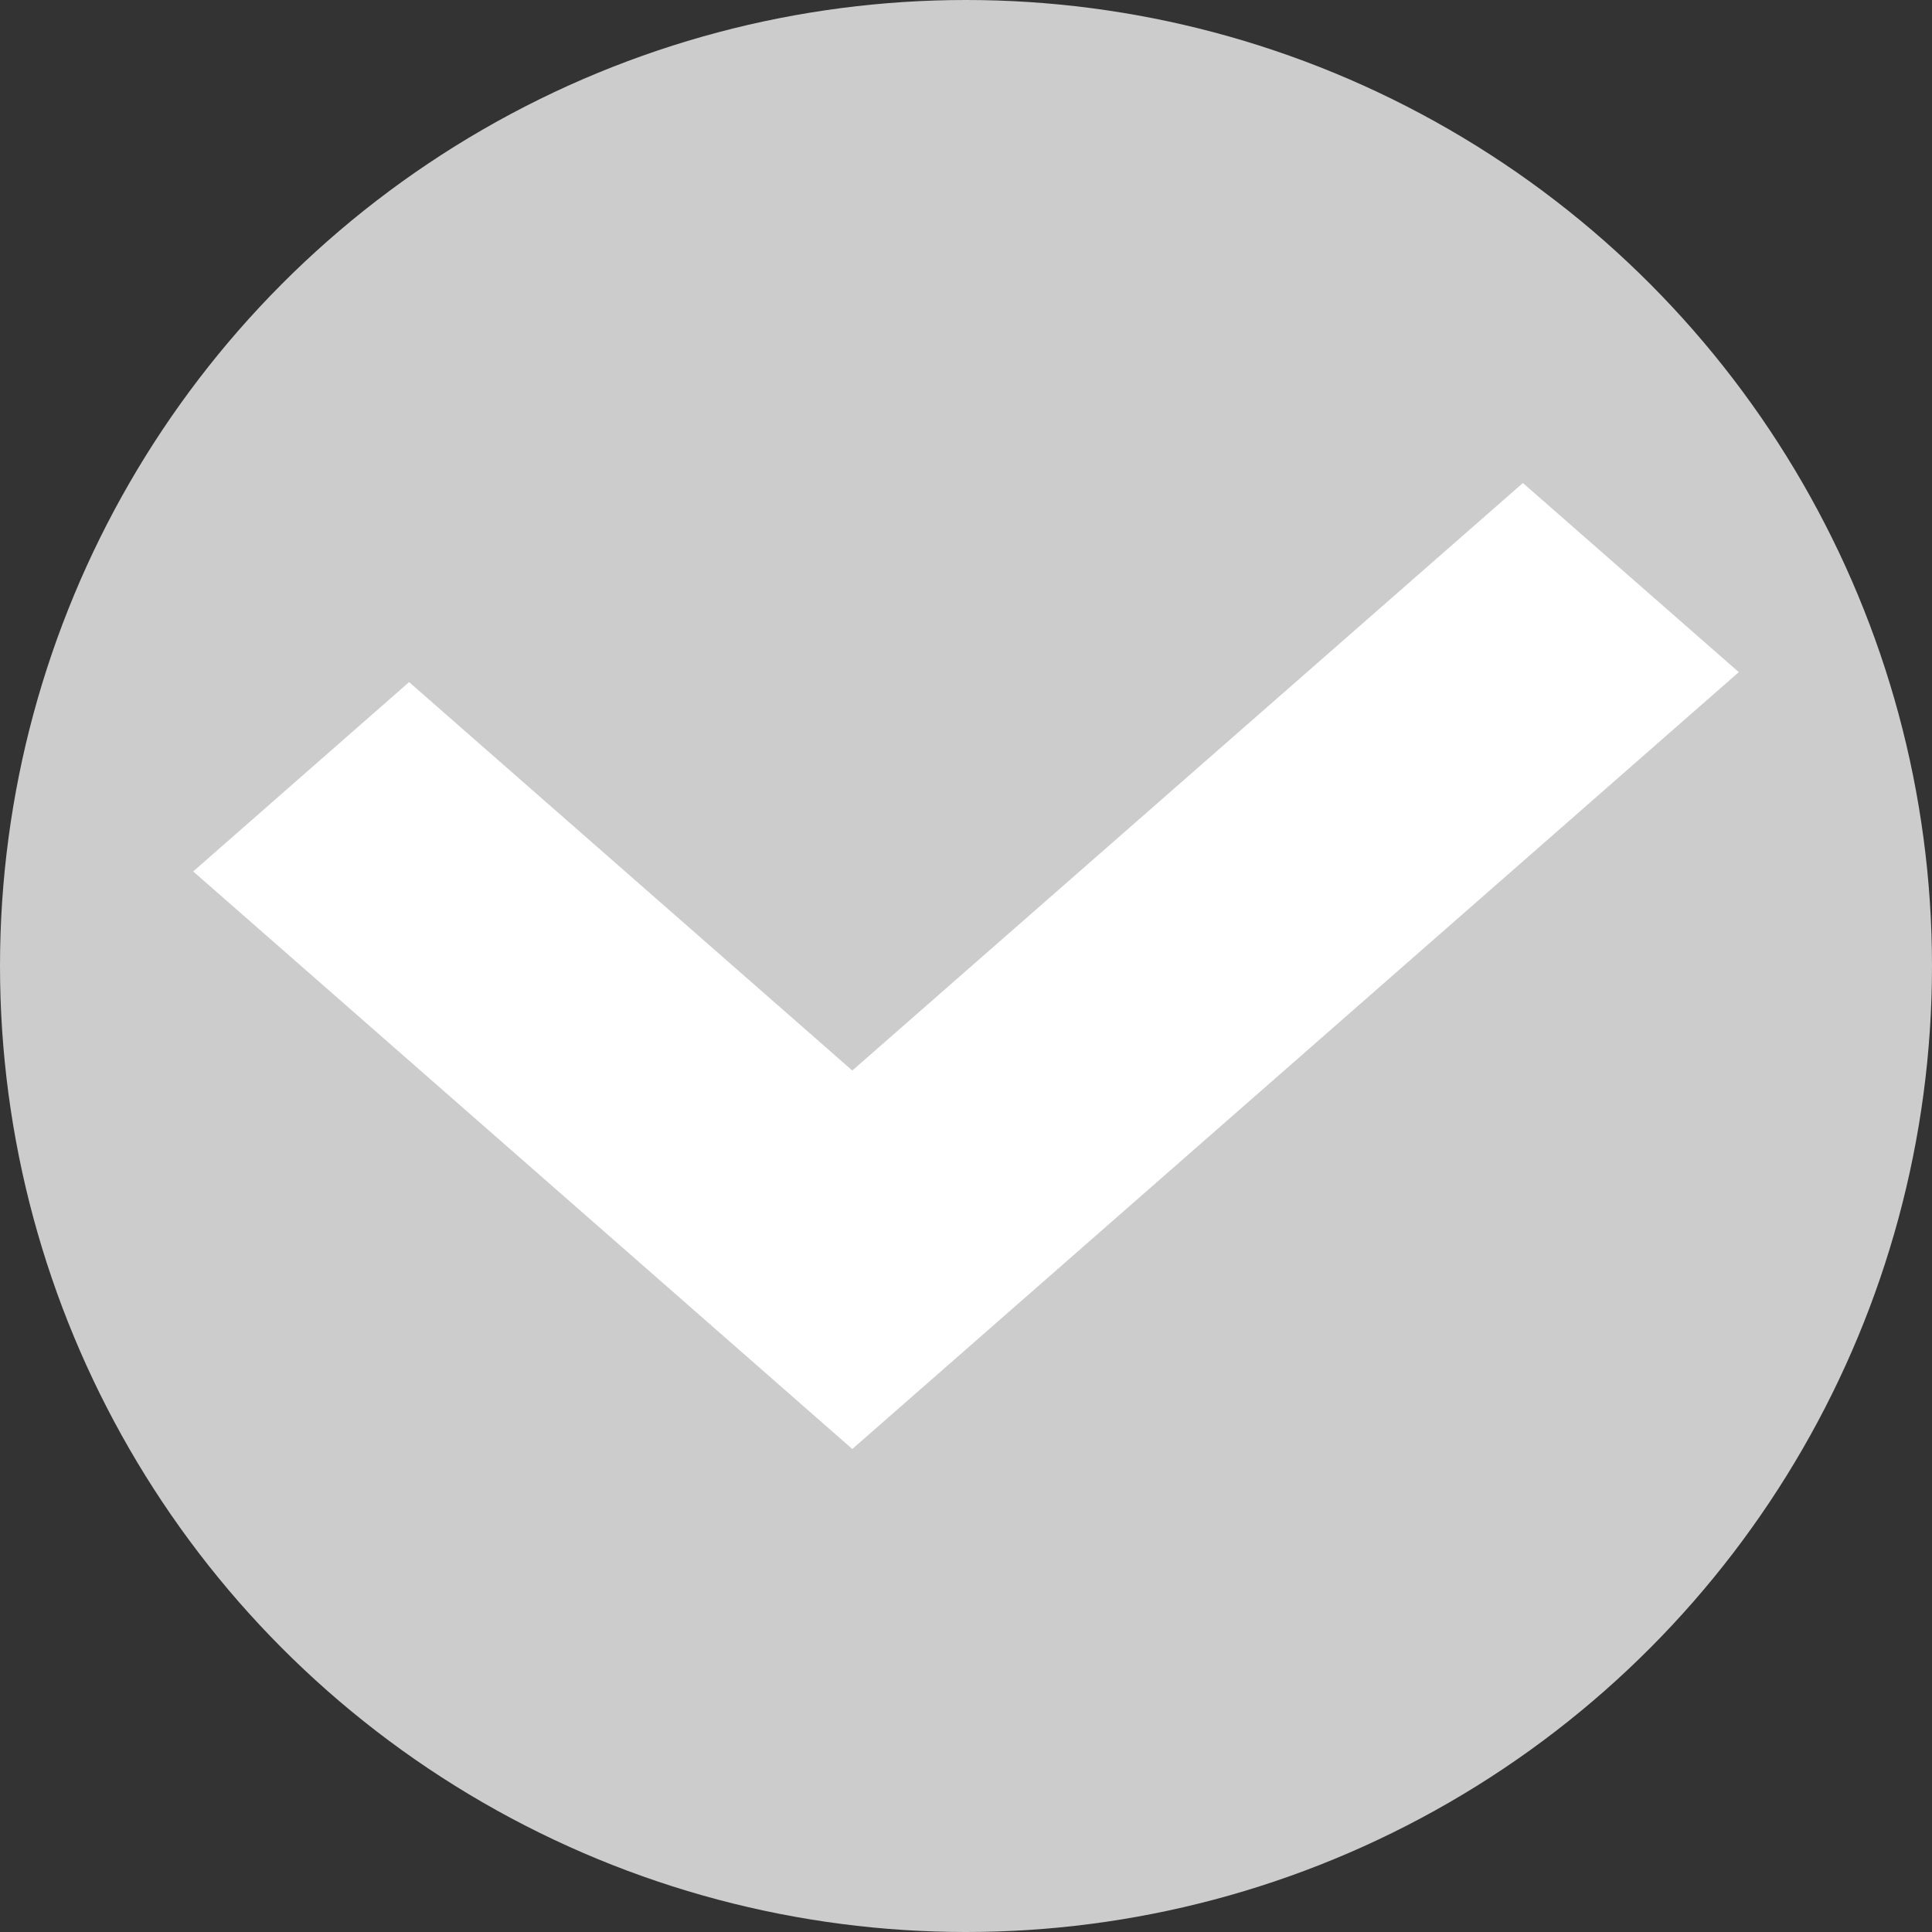
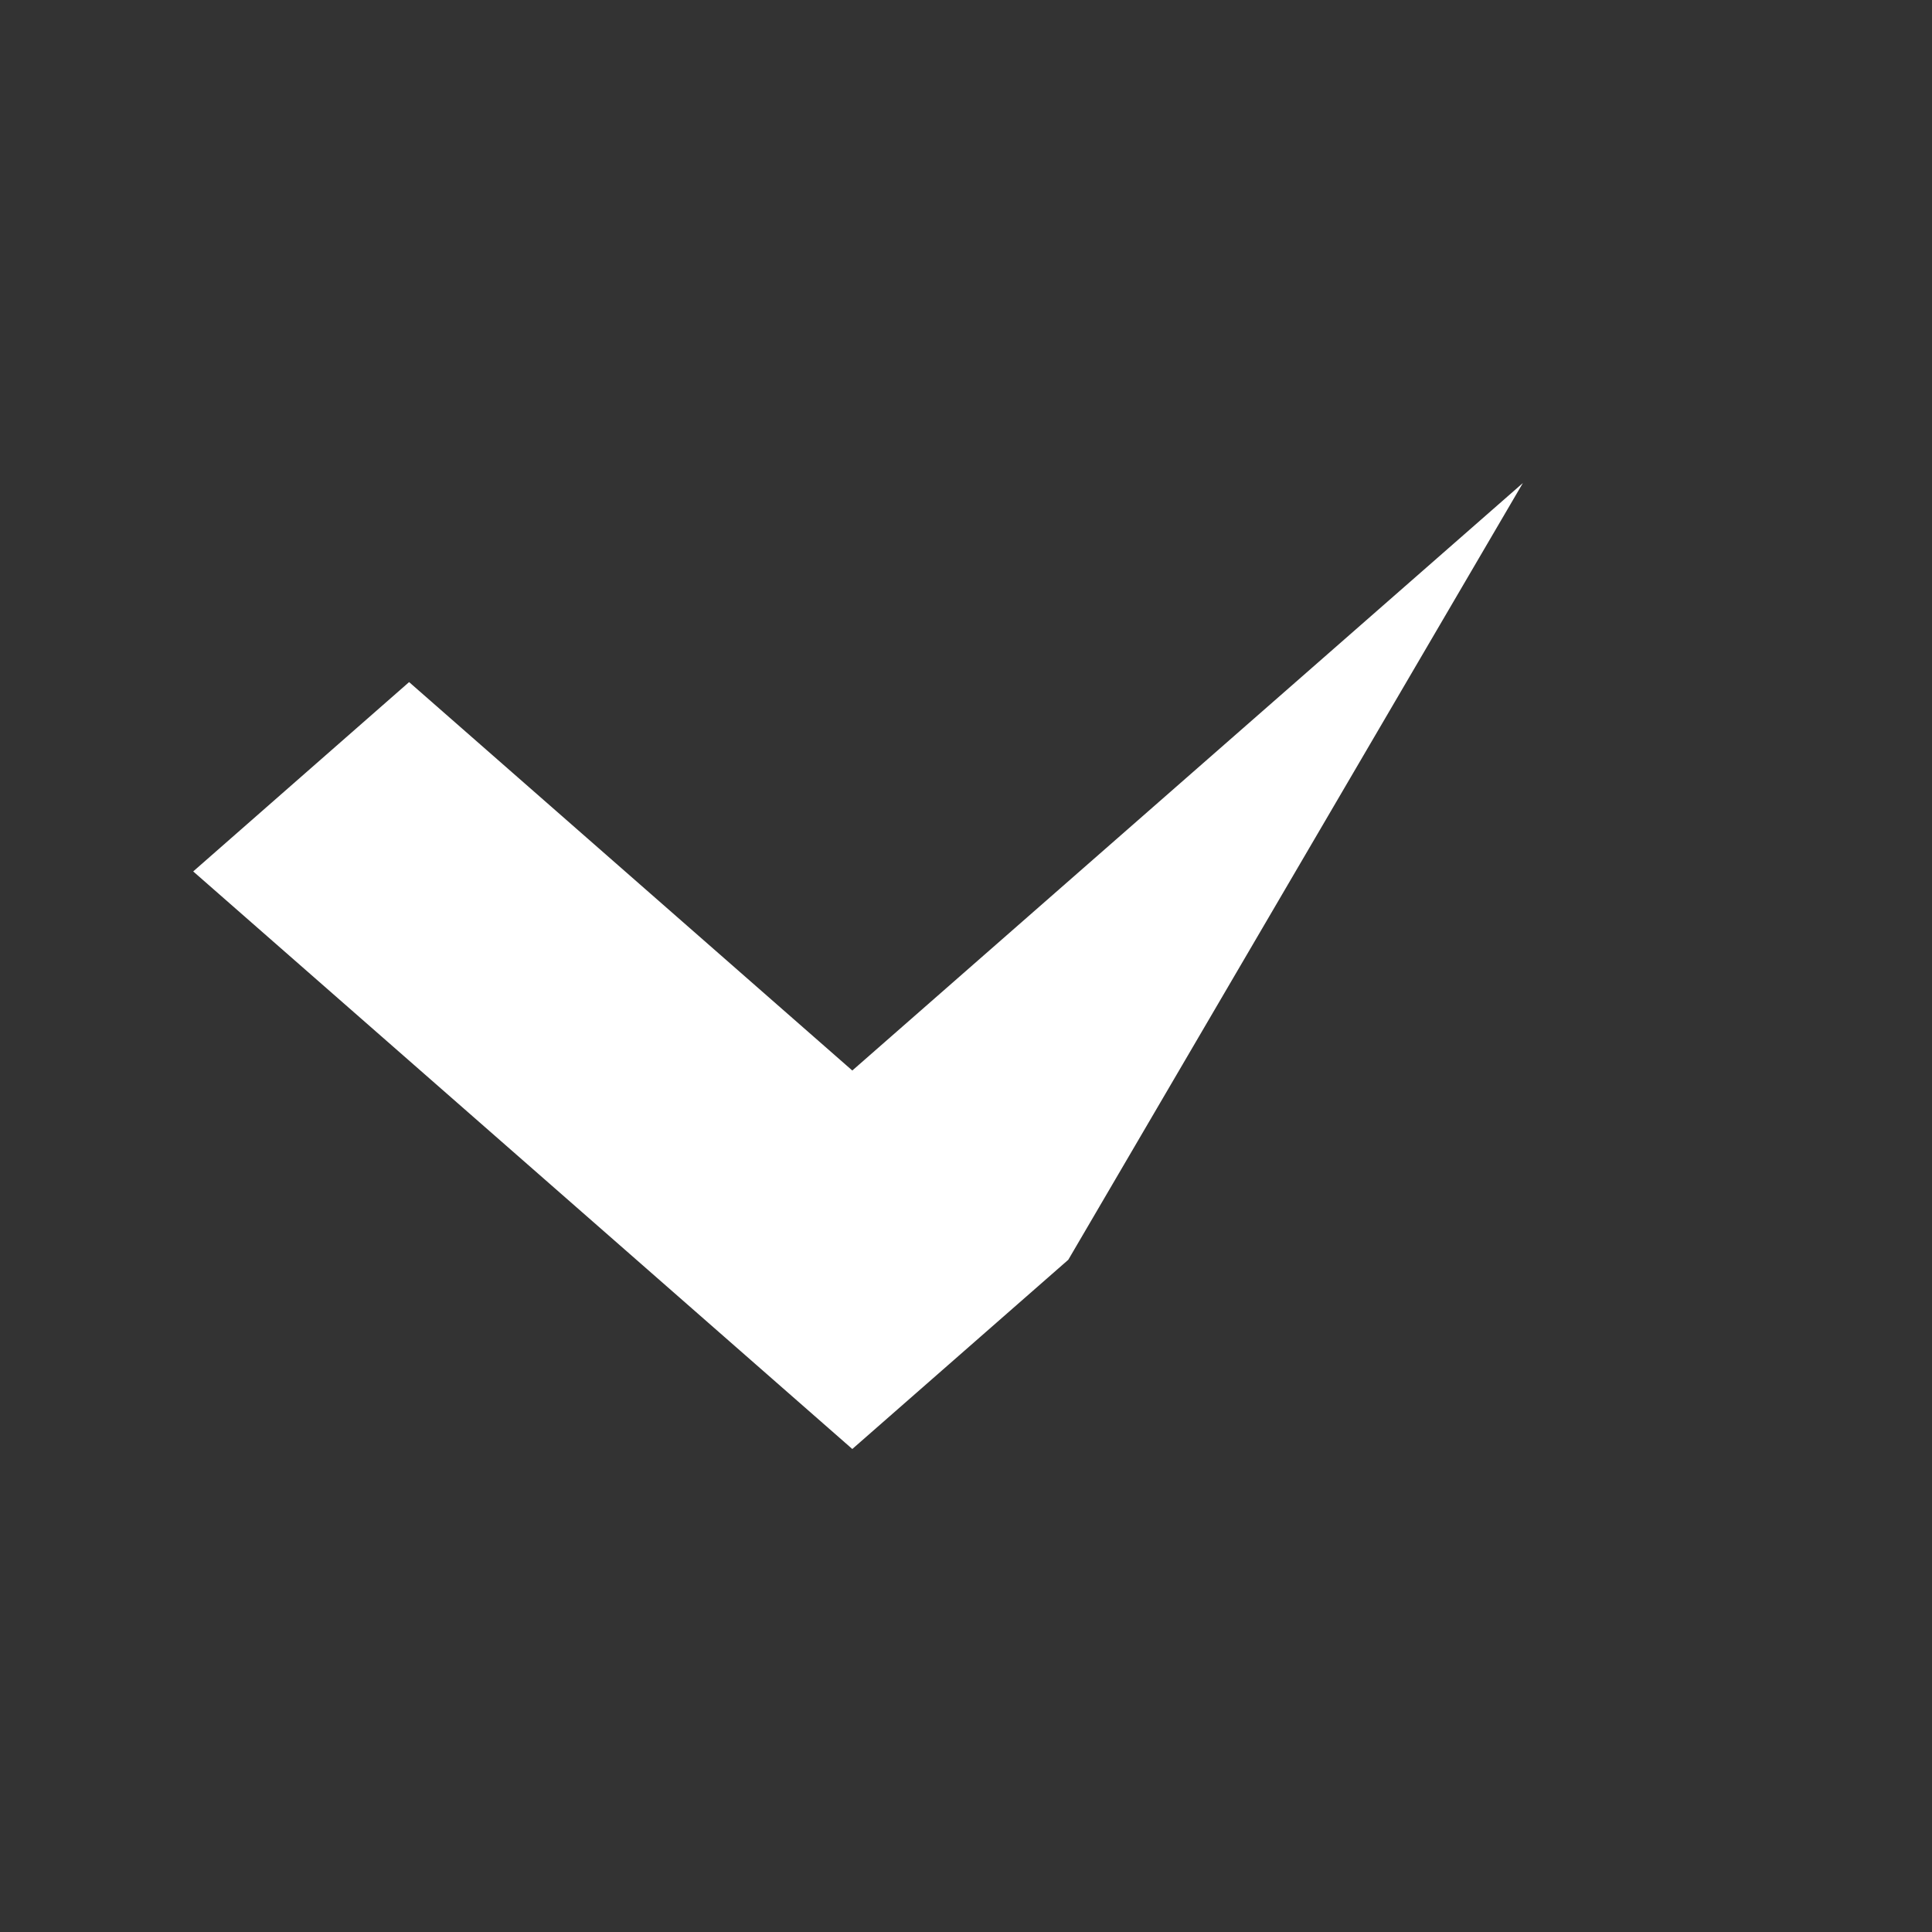
<svg xmlns="http://www.w3.org/2000/svg" data-name="チェック（OFF）" width="20" height="20">
  <rect width="100%" height="100%" fill="#333333" stroke="none" />
-   <circle data-name="楕円形 8" cx="10" cy="10" r="10" fill="#ccc" />
-   <path data-name="パス 416" d="m15.765 5-6.942 6.082-4.588-4.021L2 9.021l4.588 4.02L8.823 15l2.236-1.959L18 6.958Z" fill="#fff" />
+   <path data-name="パス 416" d="m15.765 5-6.942 6.082-4.588-4.021L2 9.021l4.588 4.02L8.823 15l2.236-1.959Z" fill="#fff" />
</svg>